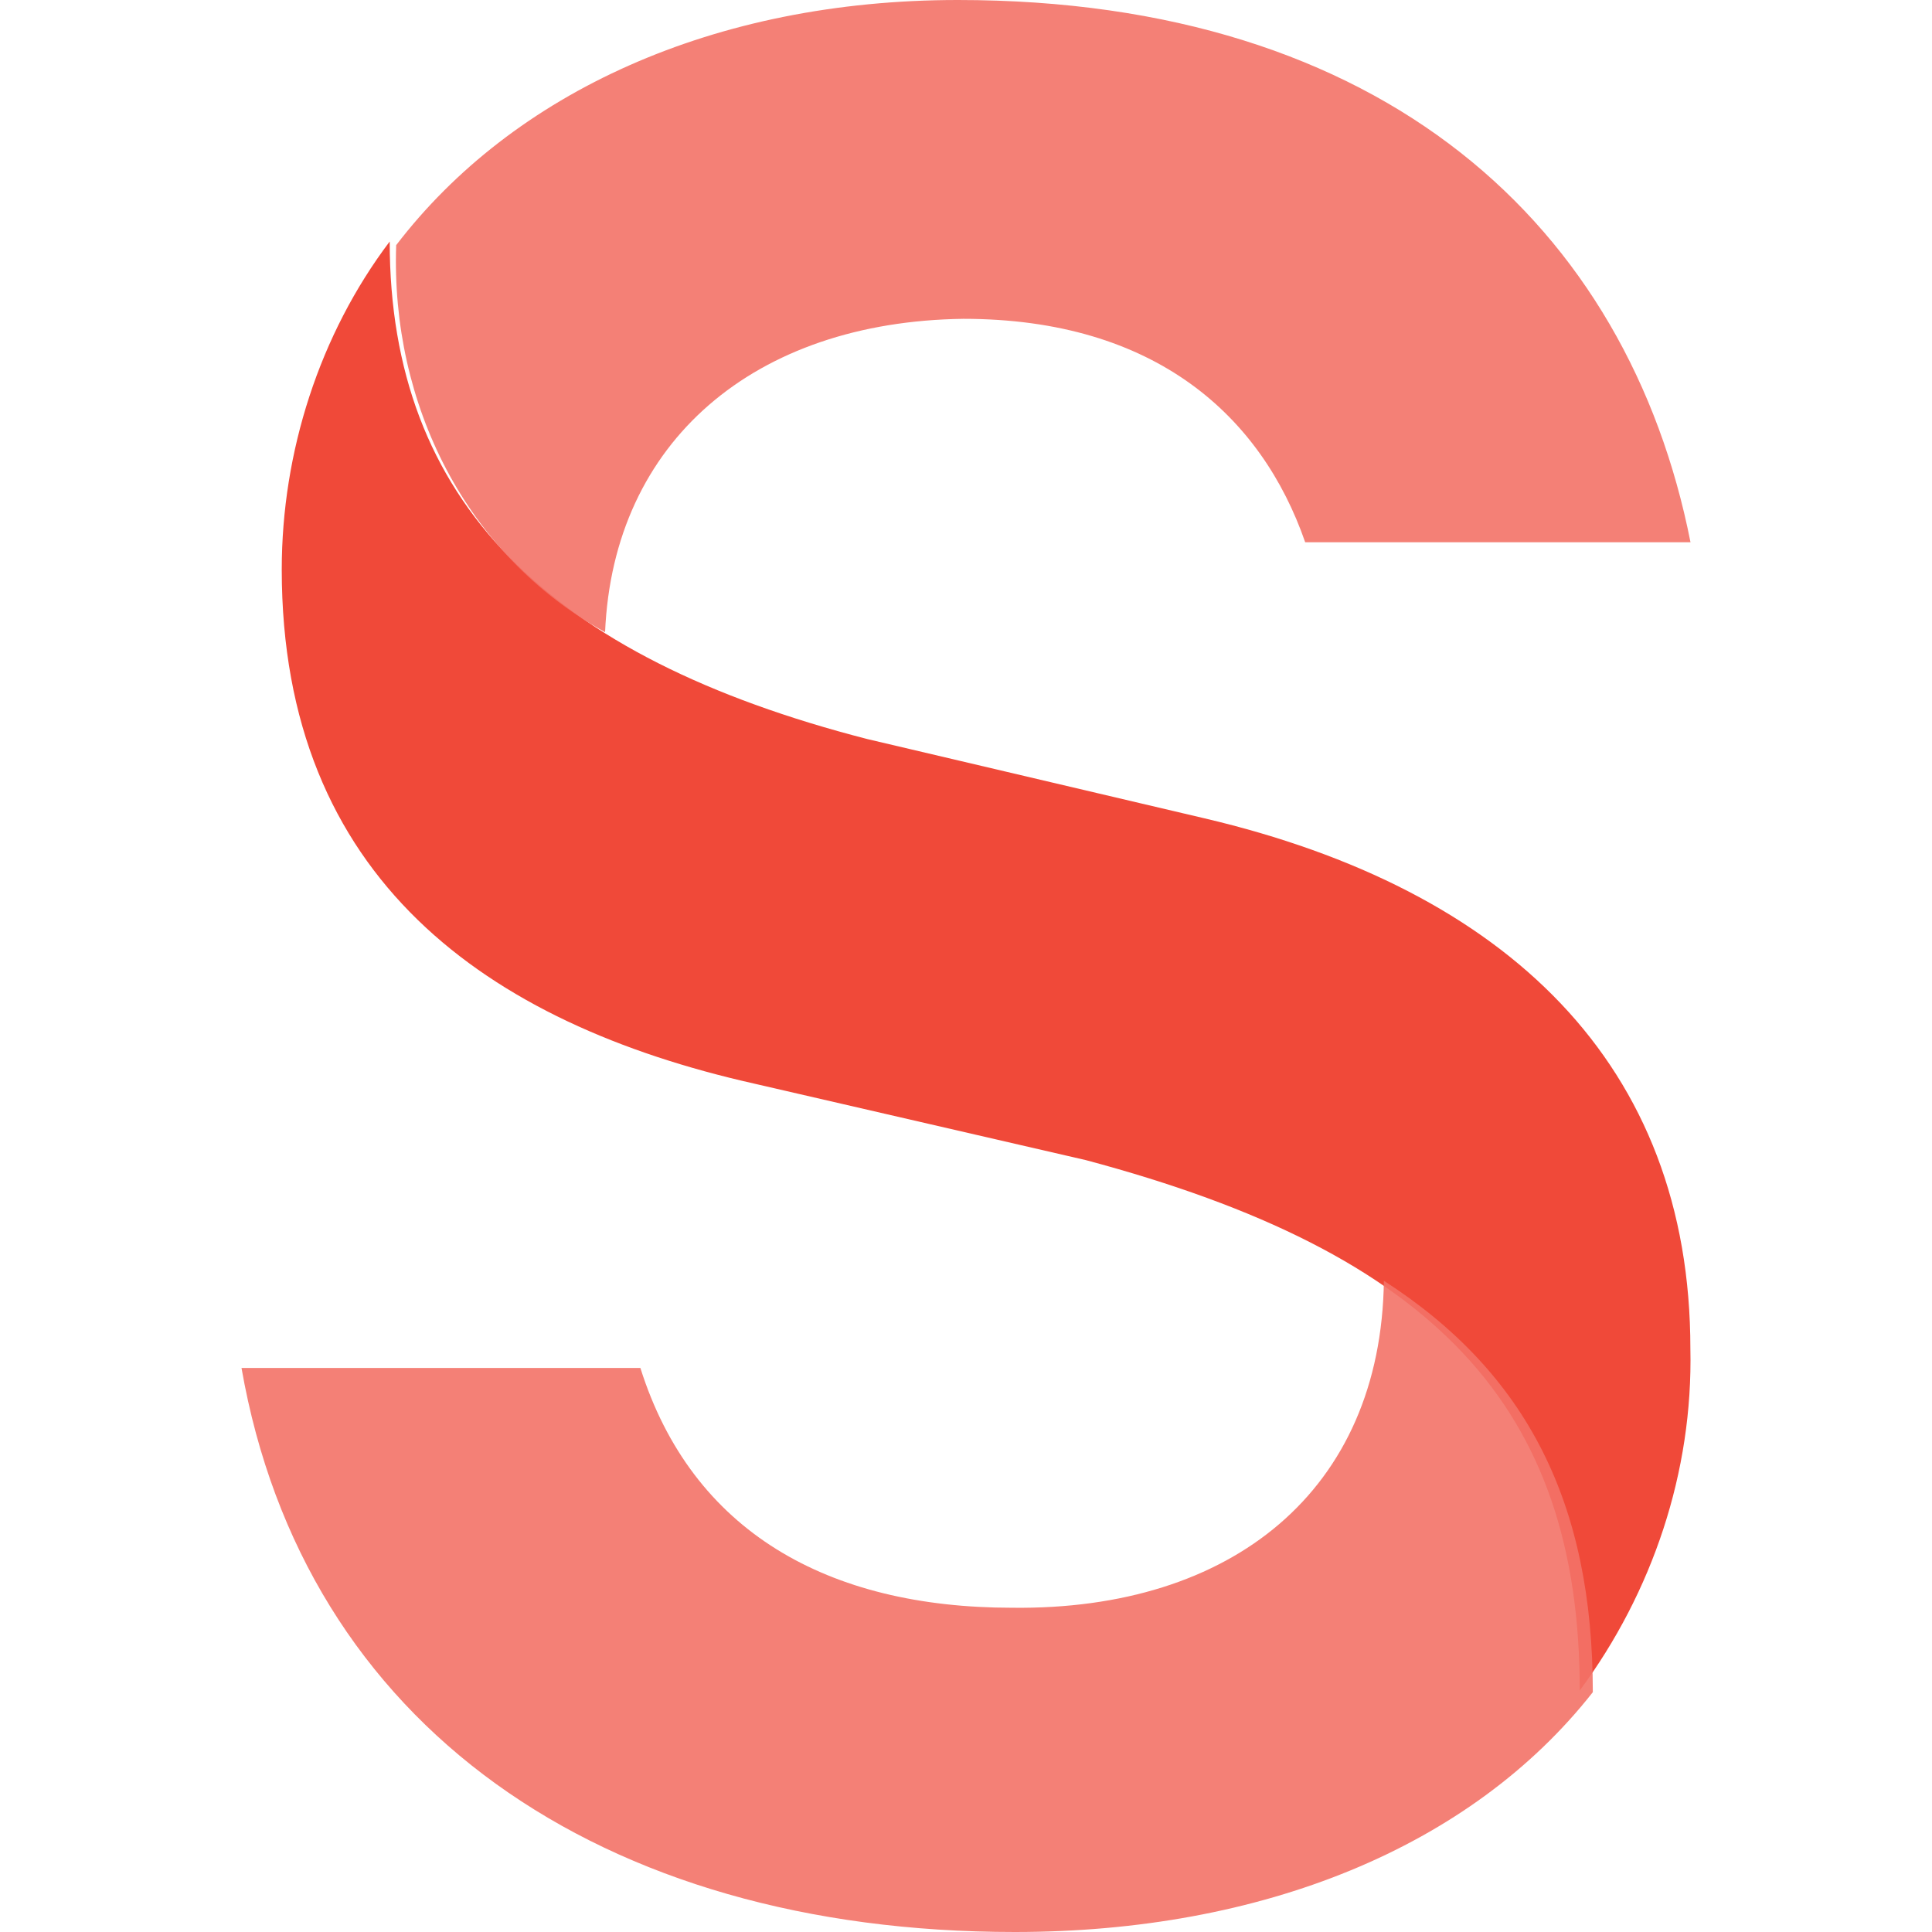
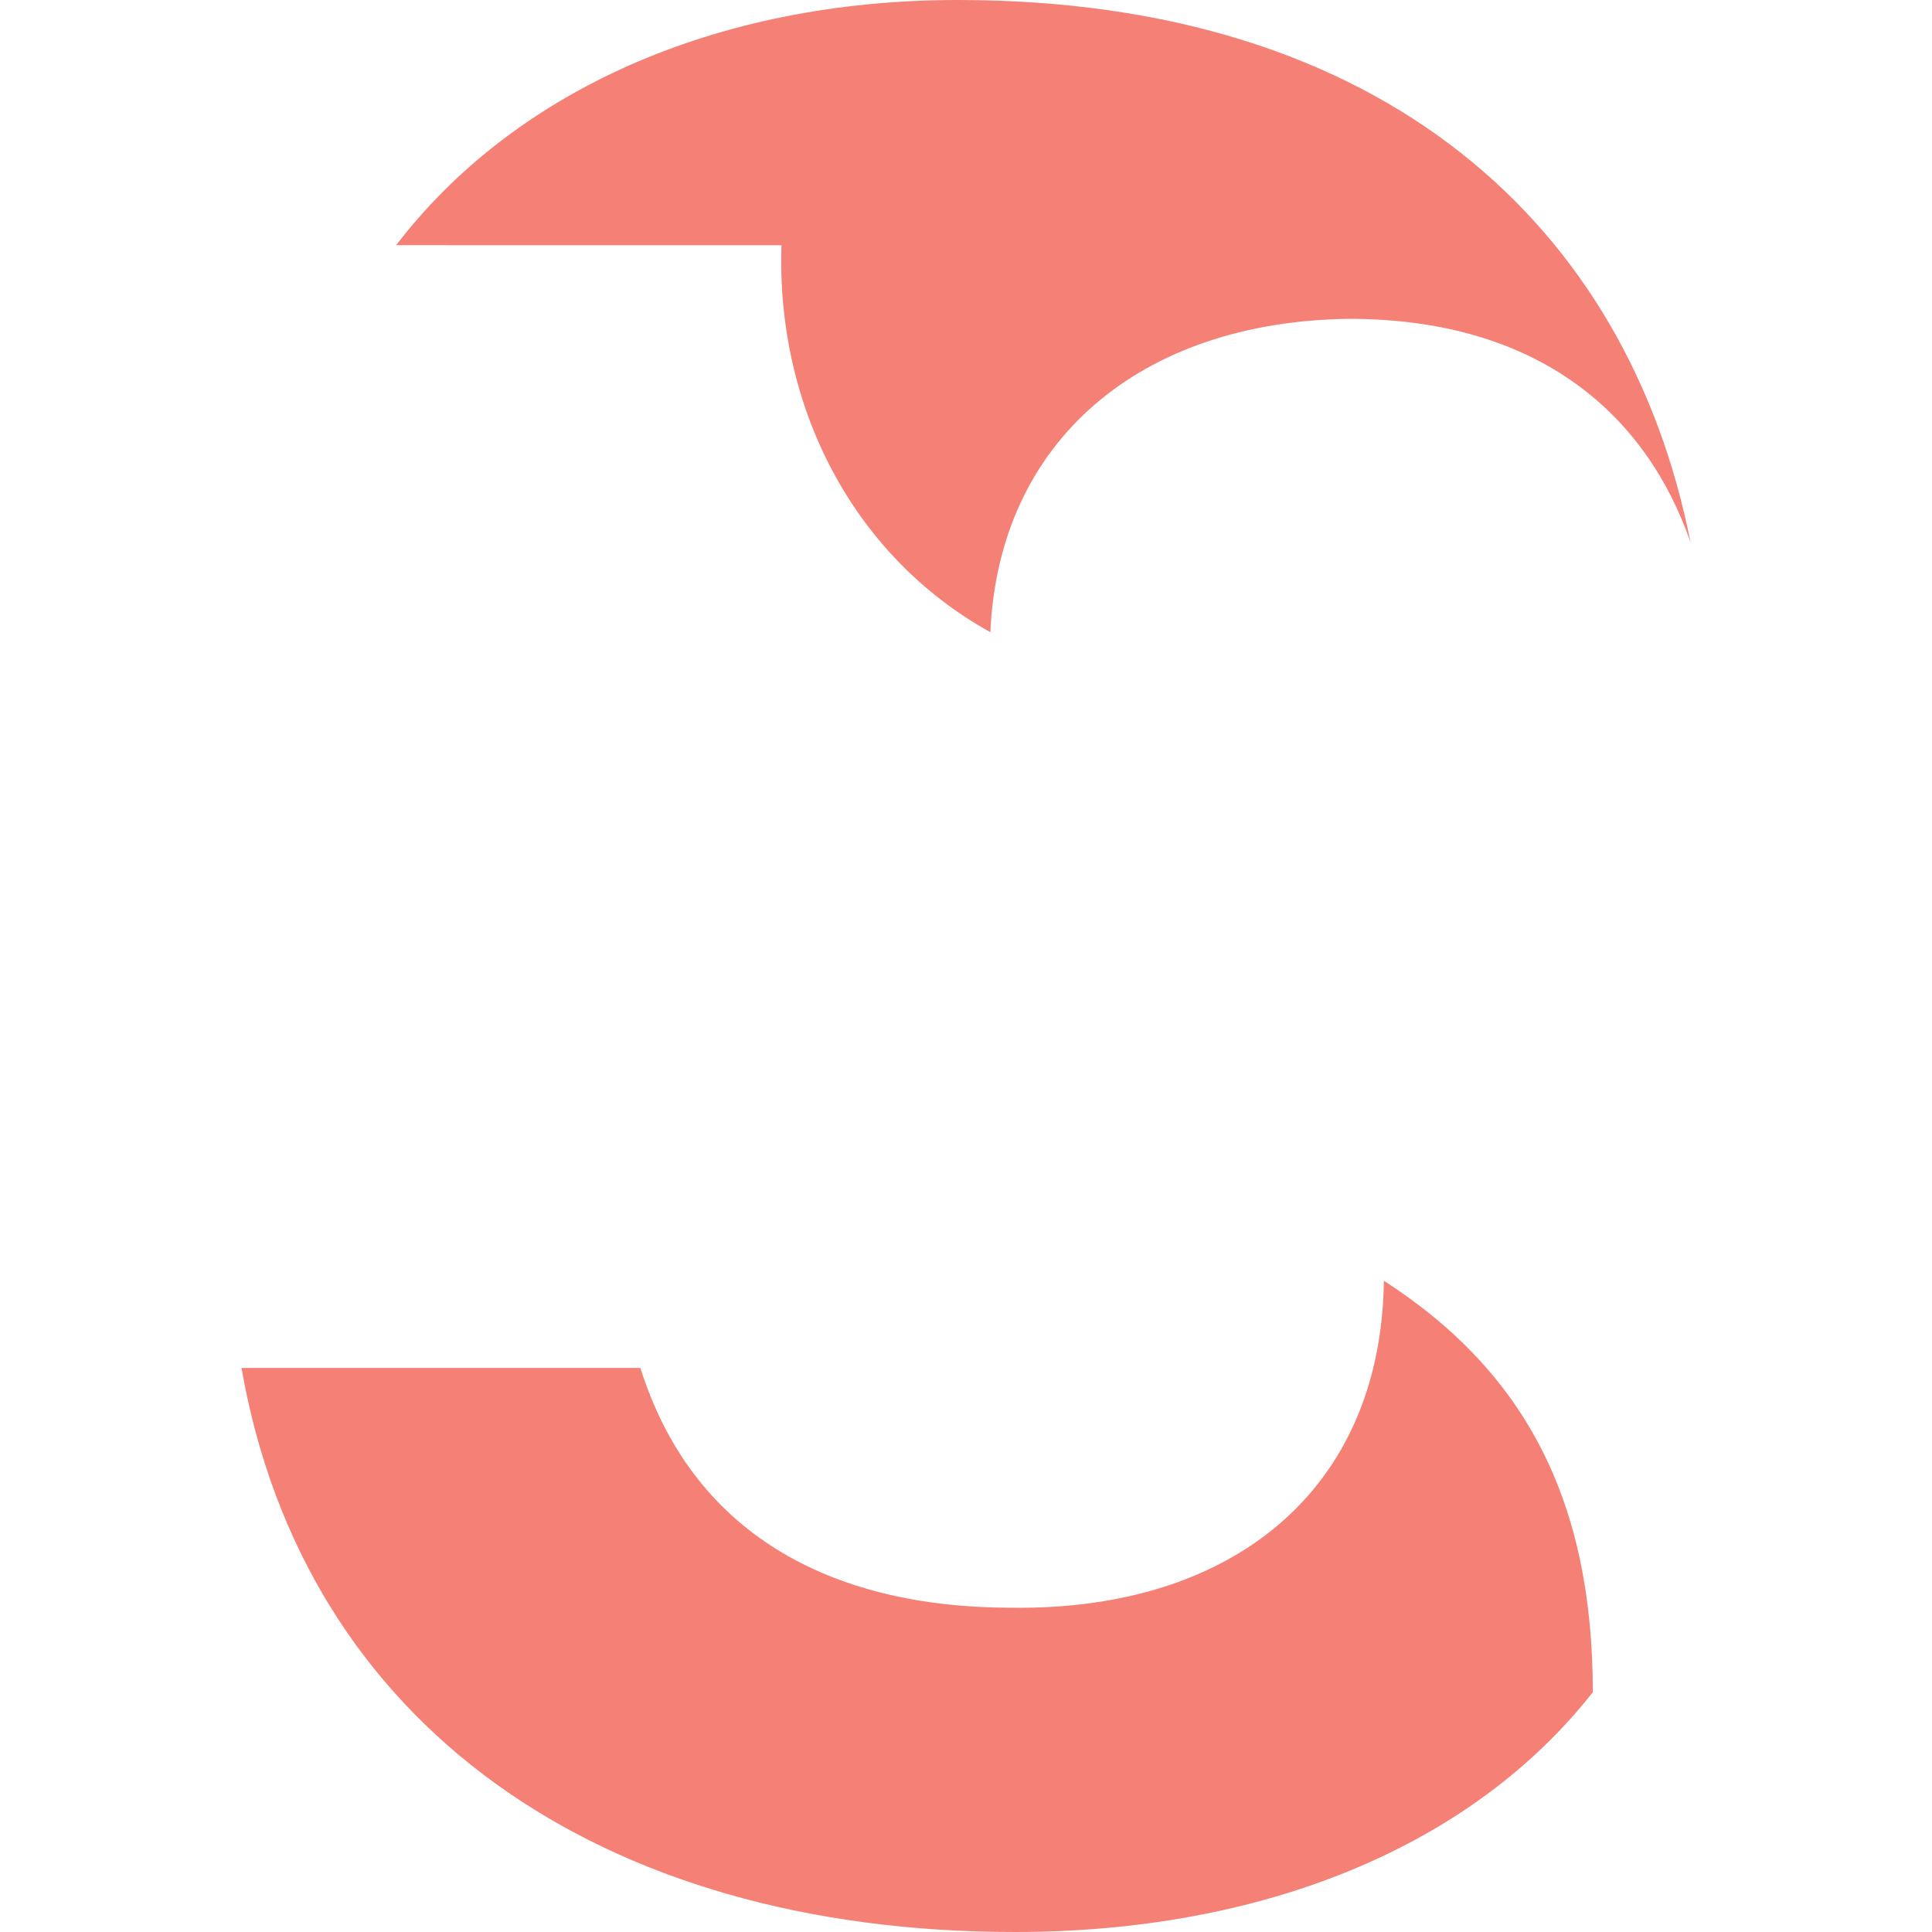
<svg xmlns="http://www.w3.org/2000/svg" width="48" height="48" fill="none" viewBox="0 0 48 48">
-   <path fill="#F04939" d="M9.682 6c0 6.453 3.955 10.325 11.867 12.362l8.38 1.97c7.509 1.766 12.068 6.113 12.068 13.177.067 3.057-.939 6.046-2.749 8.491 0-7.064-3.62-10.868-12.269-13.177l-8.246-1.902C12.095 25.426 7 21.826 7 14.15 7 11.23 7.939 8.309 9.682 6Z" />
-   <path fill="#F37368" fill-opacity=".9" d="M34.382 31.82c3.573 2.301 5.191 5.55 5.191 10.222C36.54 45.902 31.348 48 25.213 48 14.9 48 7.55 42.855 6 33.986h9.91c1.281 4.062 4.652 5.958 9.236 5.958 5.46.067 9.169-2.912 9.236-8.125ZM9.842 6.092C12.743 2.302 17.73 0 23.799 0 34.382 0 40.45 5.62 42 13.472h-9.573c-1.079-3.114-3.708-5.551-8.494-5.551-5.191.068-8.697 3.047-8.9 7.786-3.473-1.924-5.325-5.687-5.19-9.614Z" />
+   <path fill="#F37368" fill-opacity=".9" d="M34.382 31.82c3.573 2.301 5.191 5.55 5.191 10.222C36.54 45.902 31.348 48 25.213 48 14.9 48 7.55 42.855 6 33.986h9.91c1.281 4.062 4.652 5.958 9.236 5.958 5.46.067 9.169-2.912 9.236-8.125ZM9.842 6.092C12.743 2.302 17.73 0 23.799 0 34.382 0 40.45 5.62 42 13.472c-1.079-3.114-3.708-5.551-8.494-5.551-5.191.068-8.697 3.047-8.9 7.786-3.473-1.924-5.325-5.687-5.19-9.614Z" />
</svg>